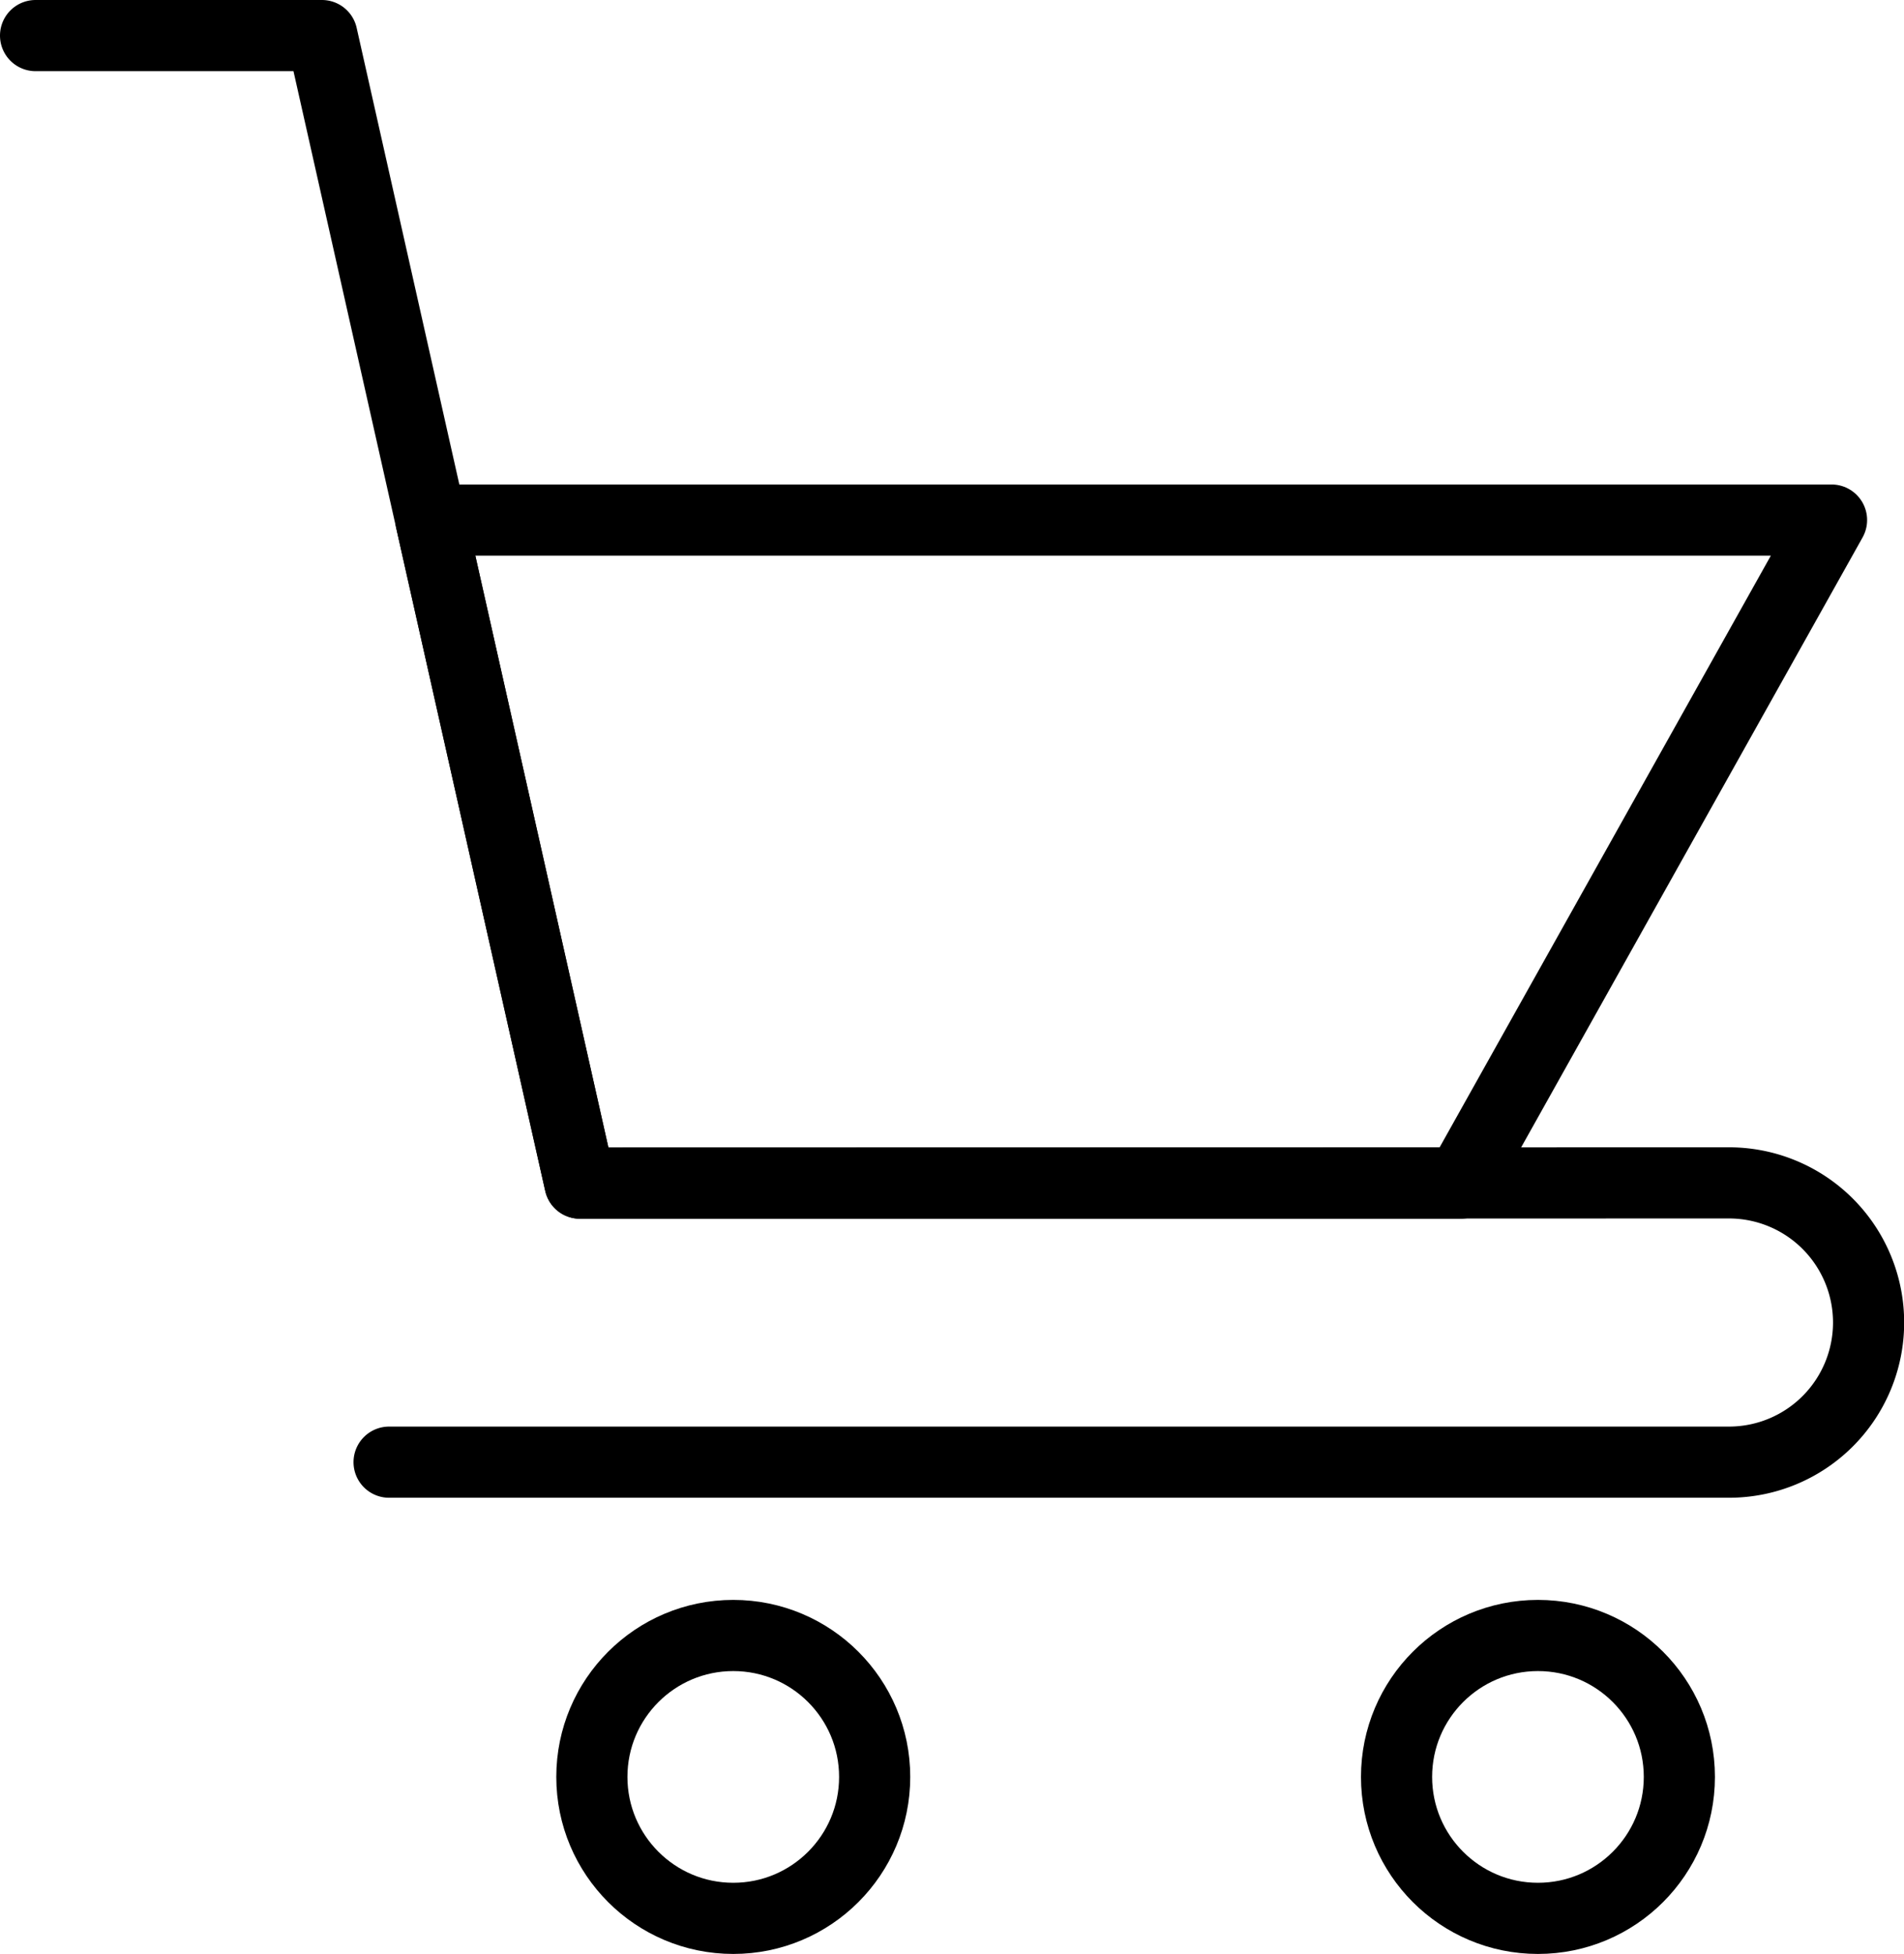
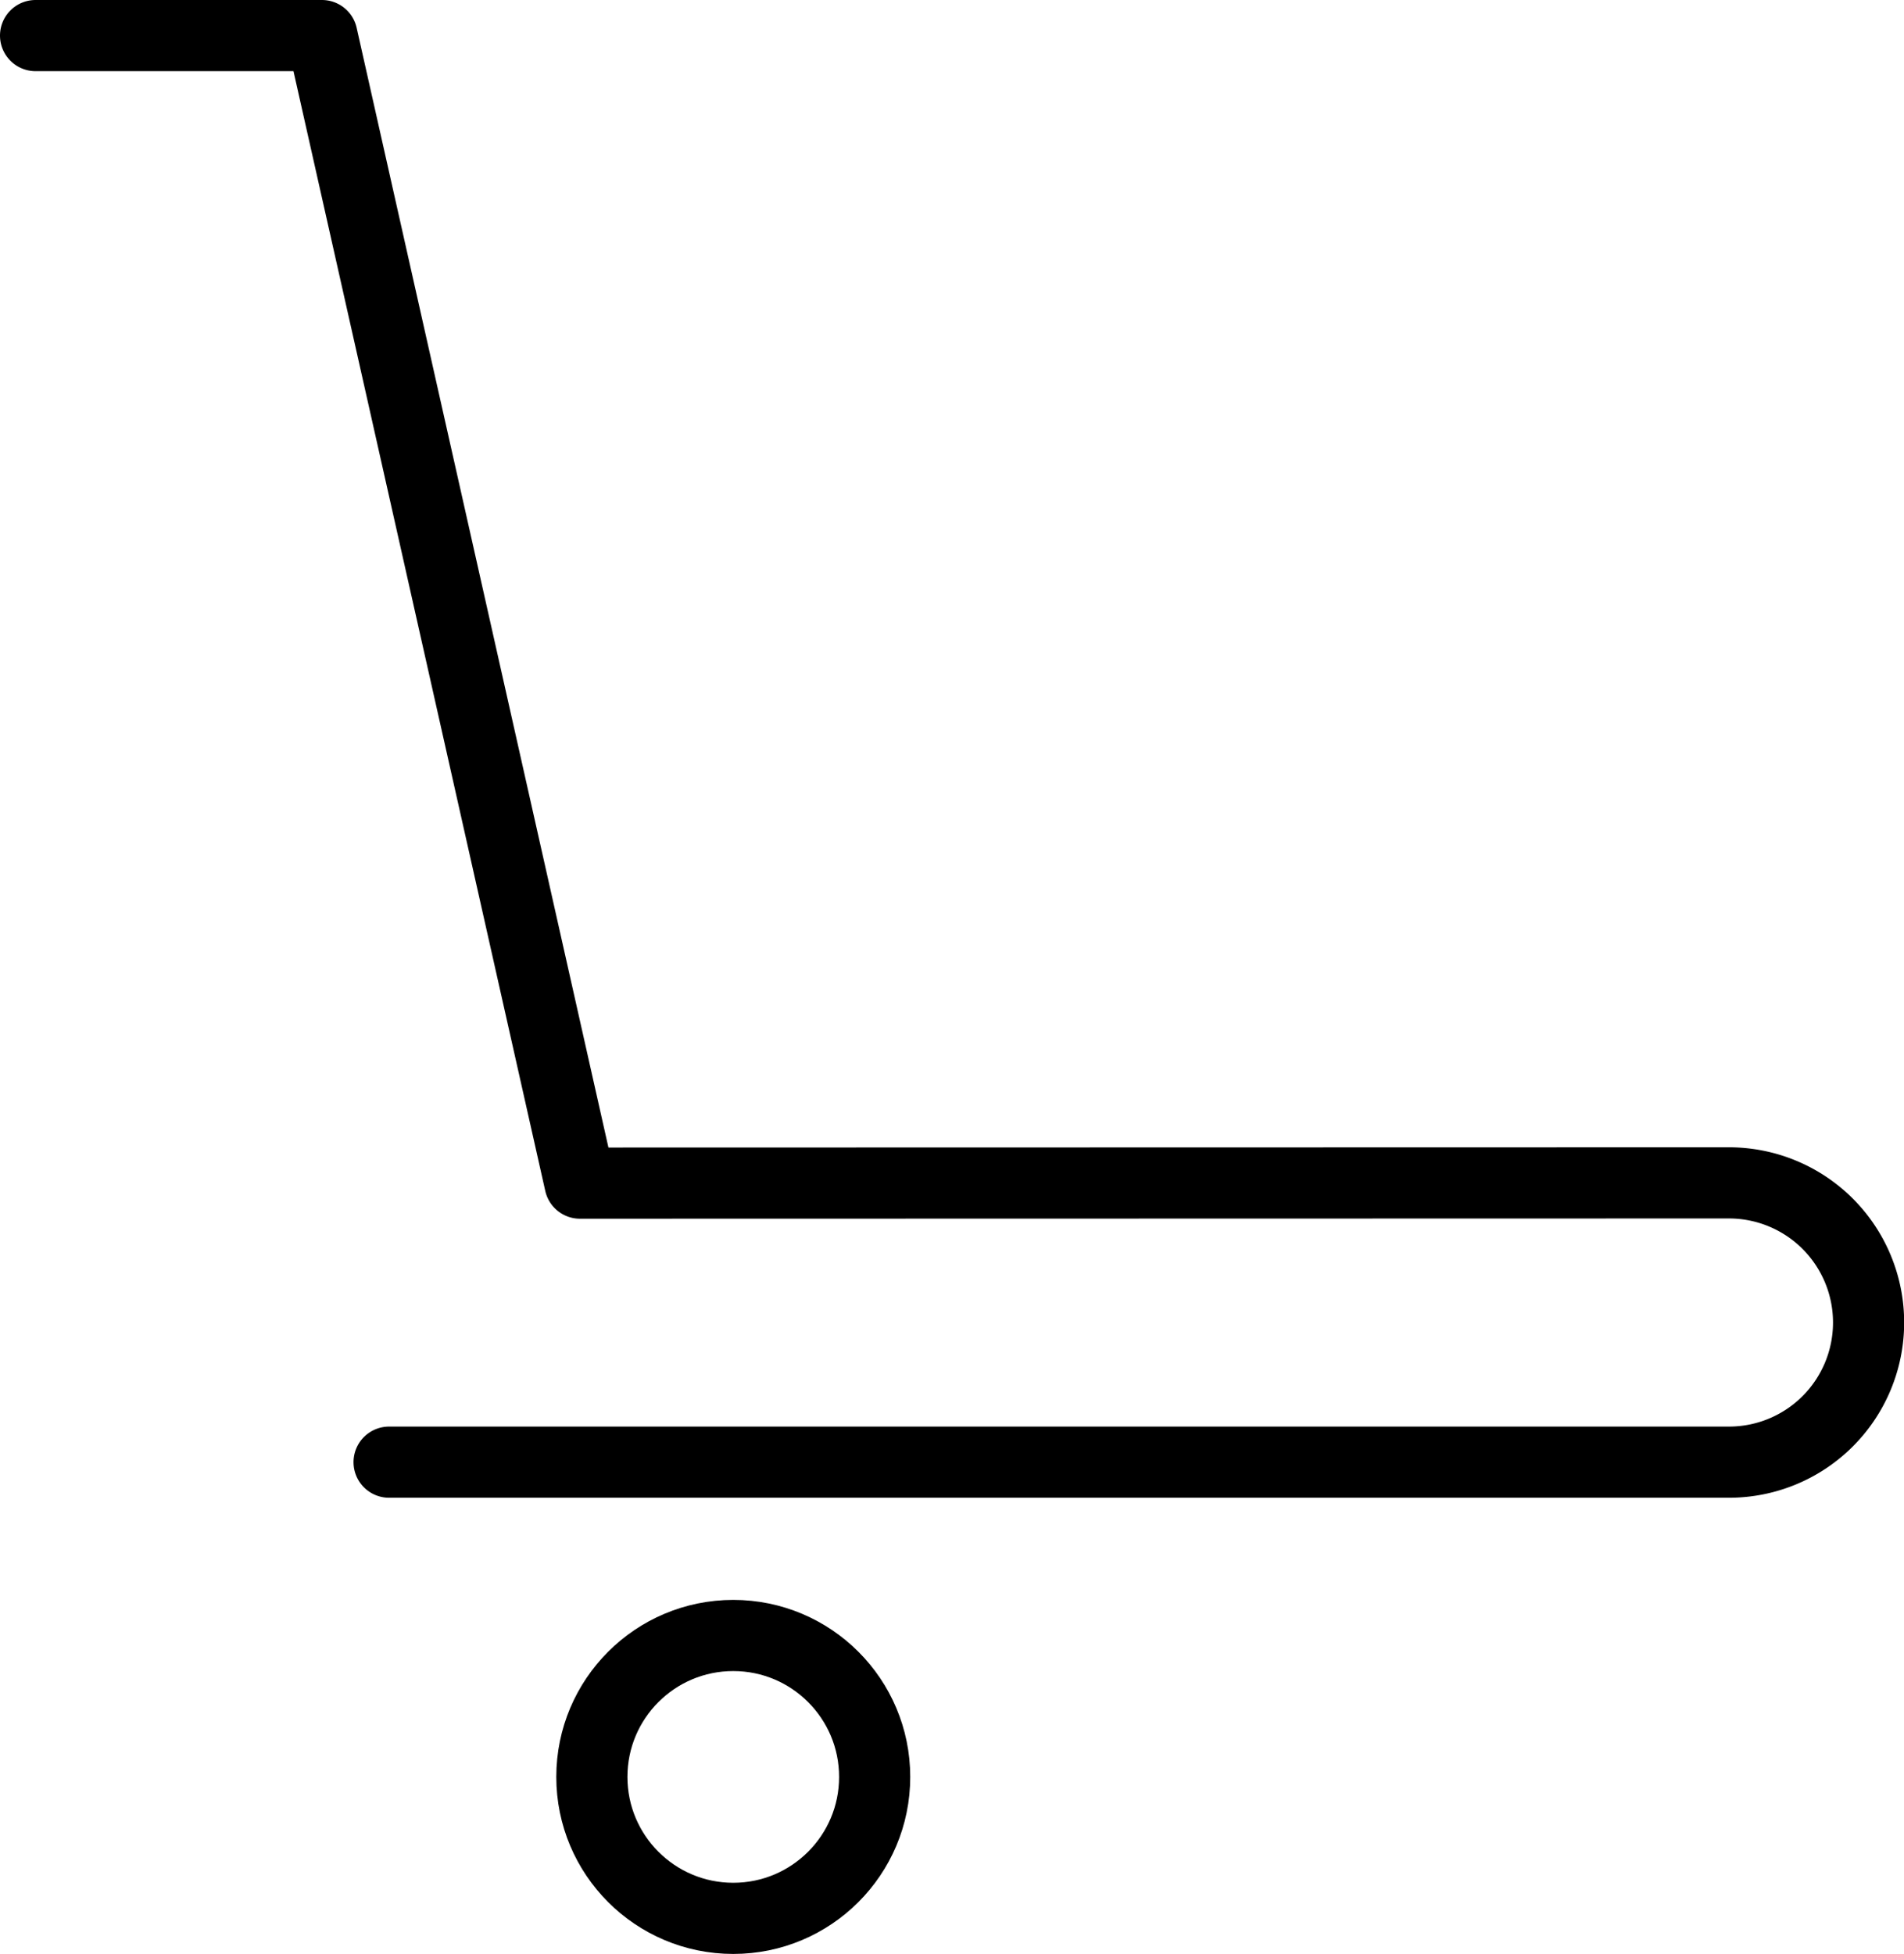
<svg xmlns="http://www.w3.org/2000/svg" width="53.524" height="54.914" viewBox="0 0 53.524 54.914">
  <g id="Group_134071" data-name="Group 134071" transform="translate(-1.63 -1)">
    <path id="Path_155377" data-name="Path 155377" d="M2.63,2h8.05l7.254,32.251,32.3-.007a3.924,3.924,0,1,1,0,7.849H12.568" transform="translate(0 0)" fill="none" stroke="#000" stroke-linecap="round" stroke-linejoin="round" stroke-width="2" />
-     <circle id="Ellipse_4990" data-name="Ellipse 4990" cx="3.975" cy="3.975" r="3.975" transform="translate(40.889 46.964)" fill="none" stroke="#000" stroke-linecap="round" stroke-linejoin="round" stroke-width="2" />
    <circle id="Ellipse_4991" data-name="Ellipse 4991" cx="3.975" cy="3.975" r="3.975" transform="translate(18.268 46.964)" fill="none" stroke="#000" stroke-linecap="round" stroke-linejoin="round" stroke-width="2" />
-     <path id="Path_155378" data-name="Path 155378" d="M52.085,14.351H12.71L16.9,32.987H41.65Z" transform="translate(1.032 1.265)" fill="none" stroke="#000" stroke-linecap="round" stroke-linejoin="round" stroke-width="2" />
  </g>
</svg>